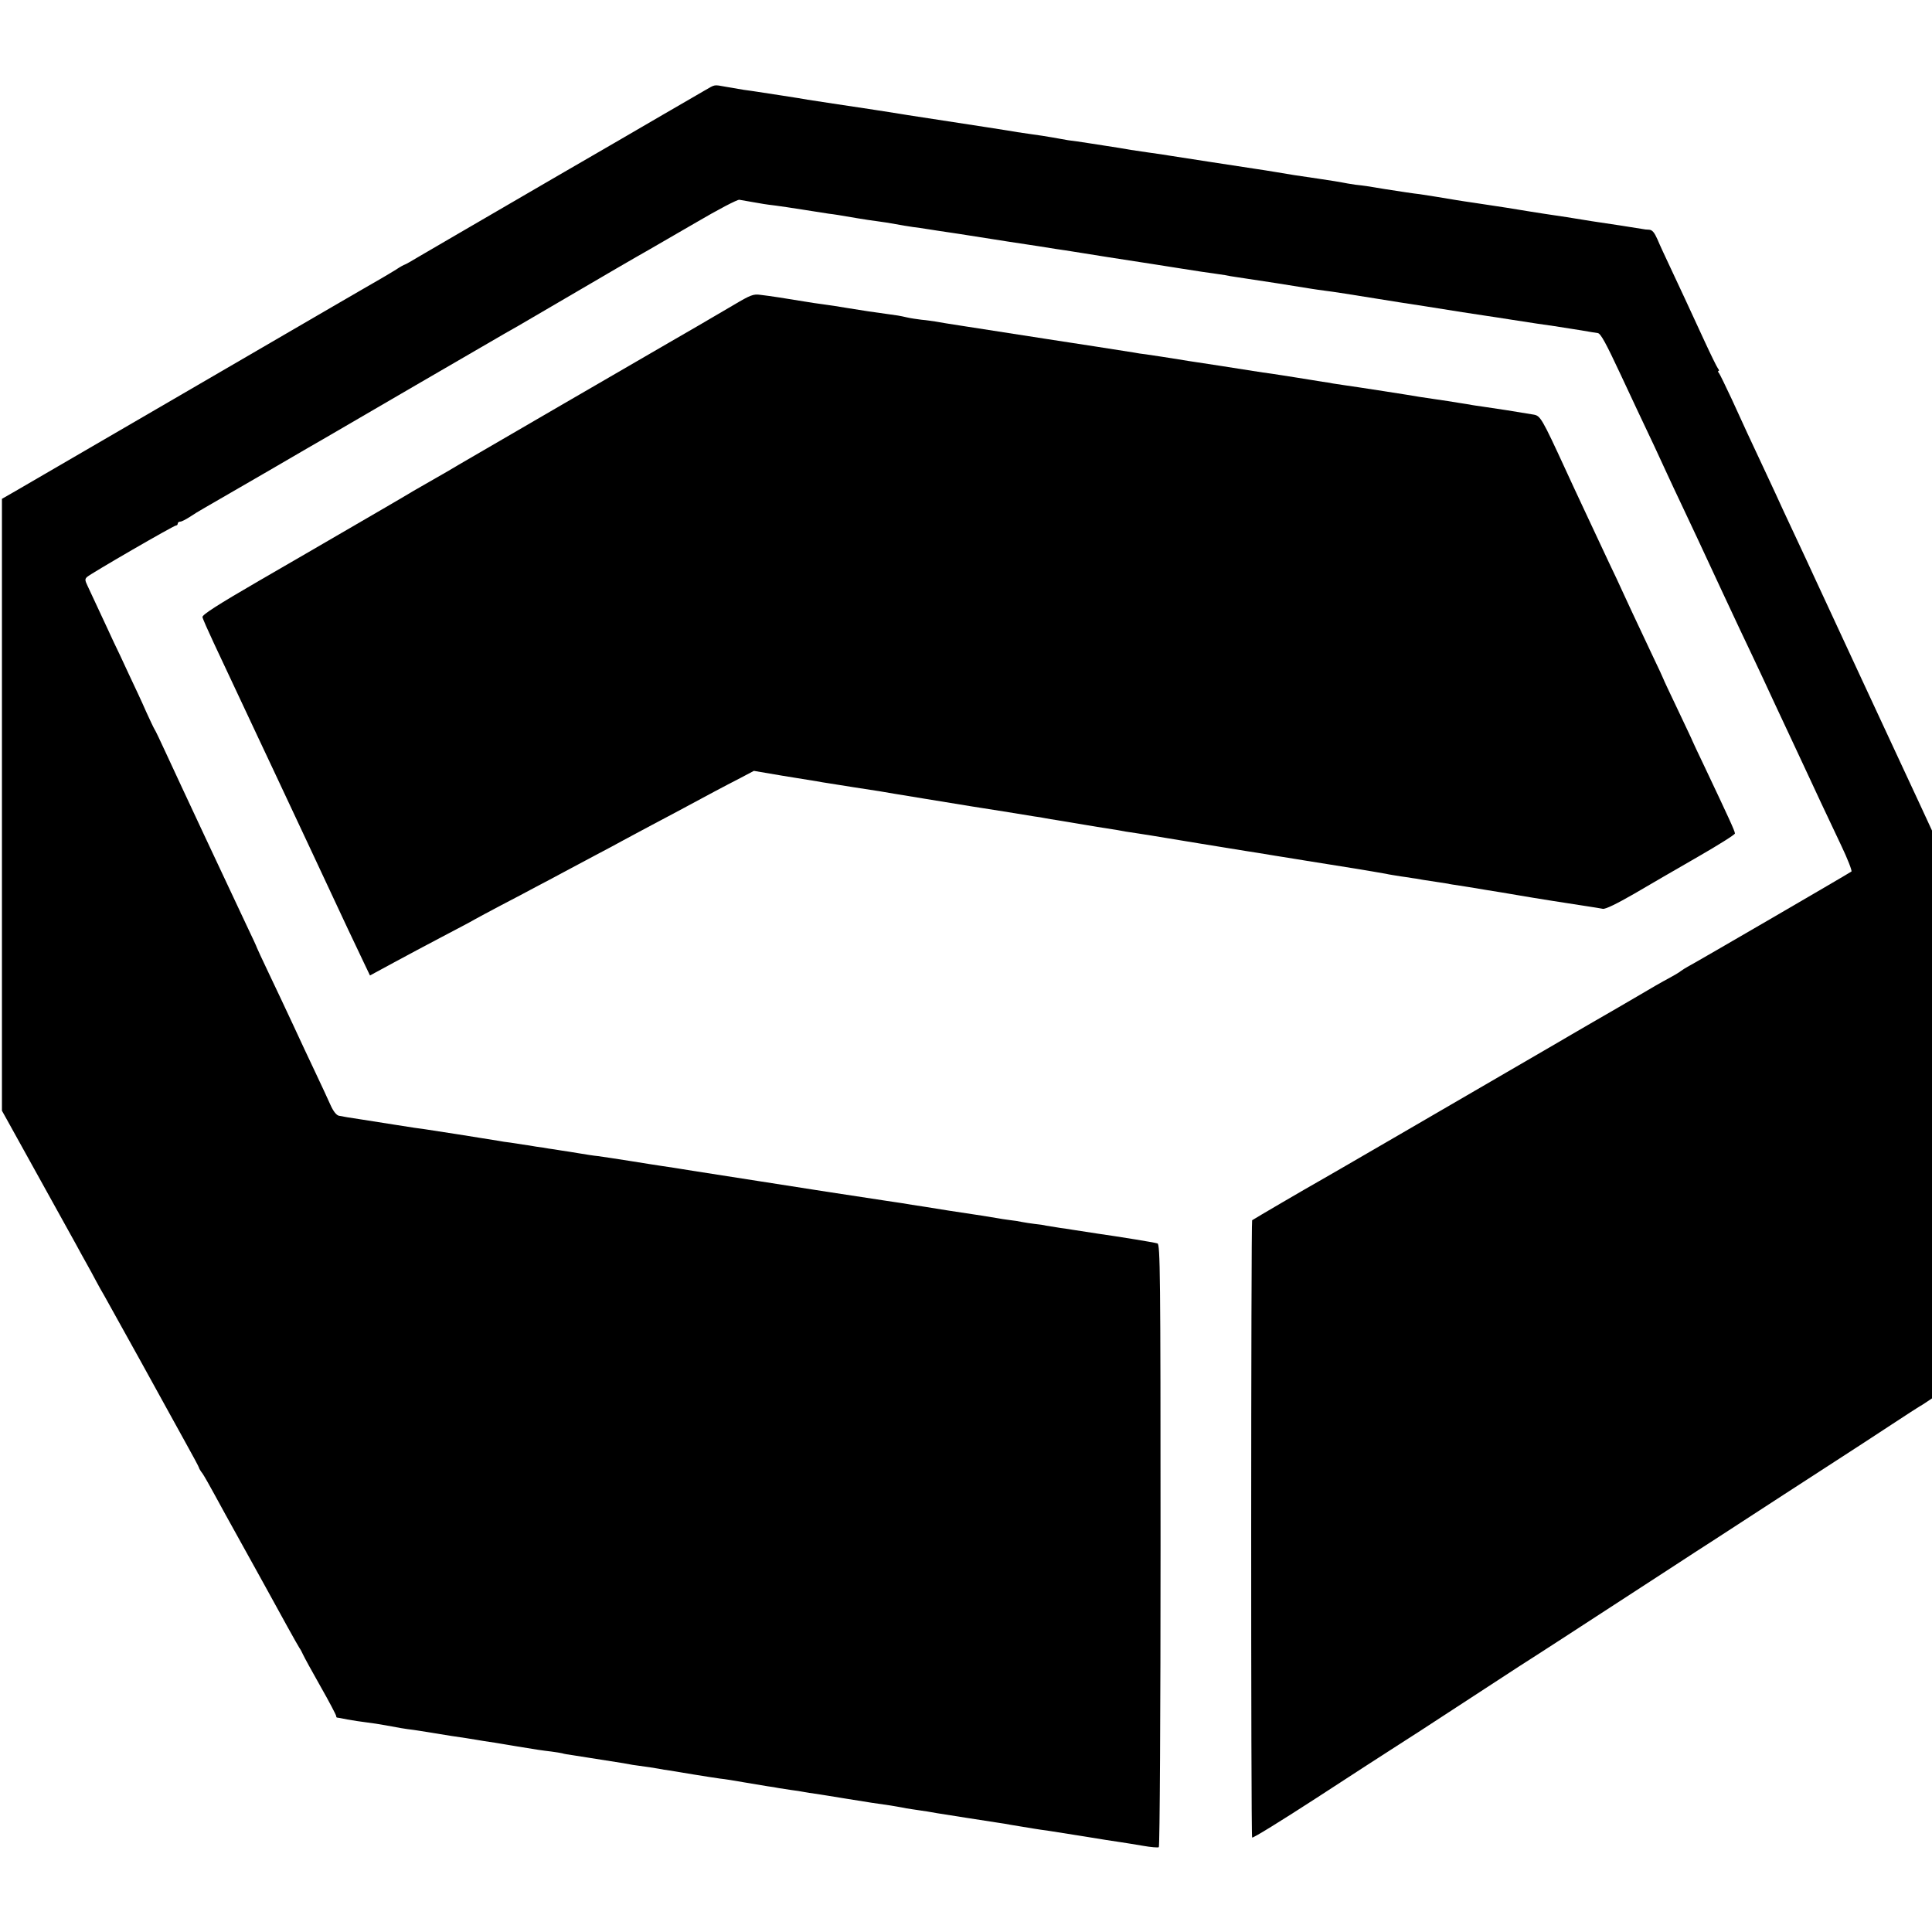
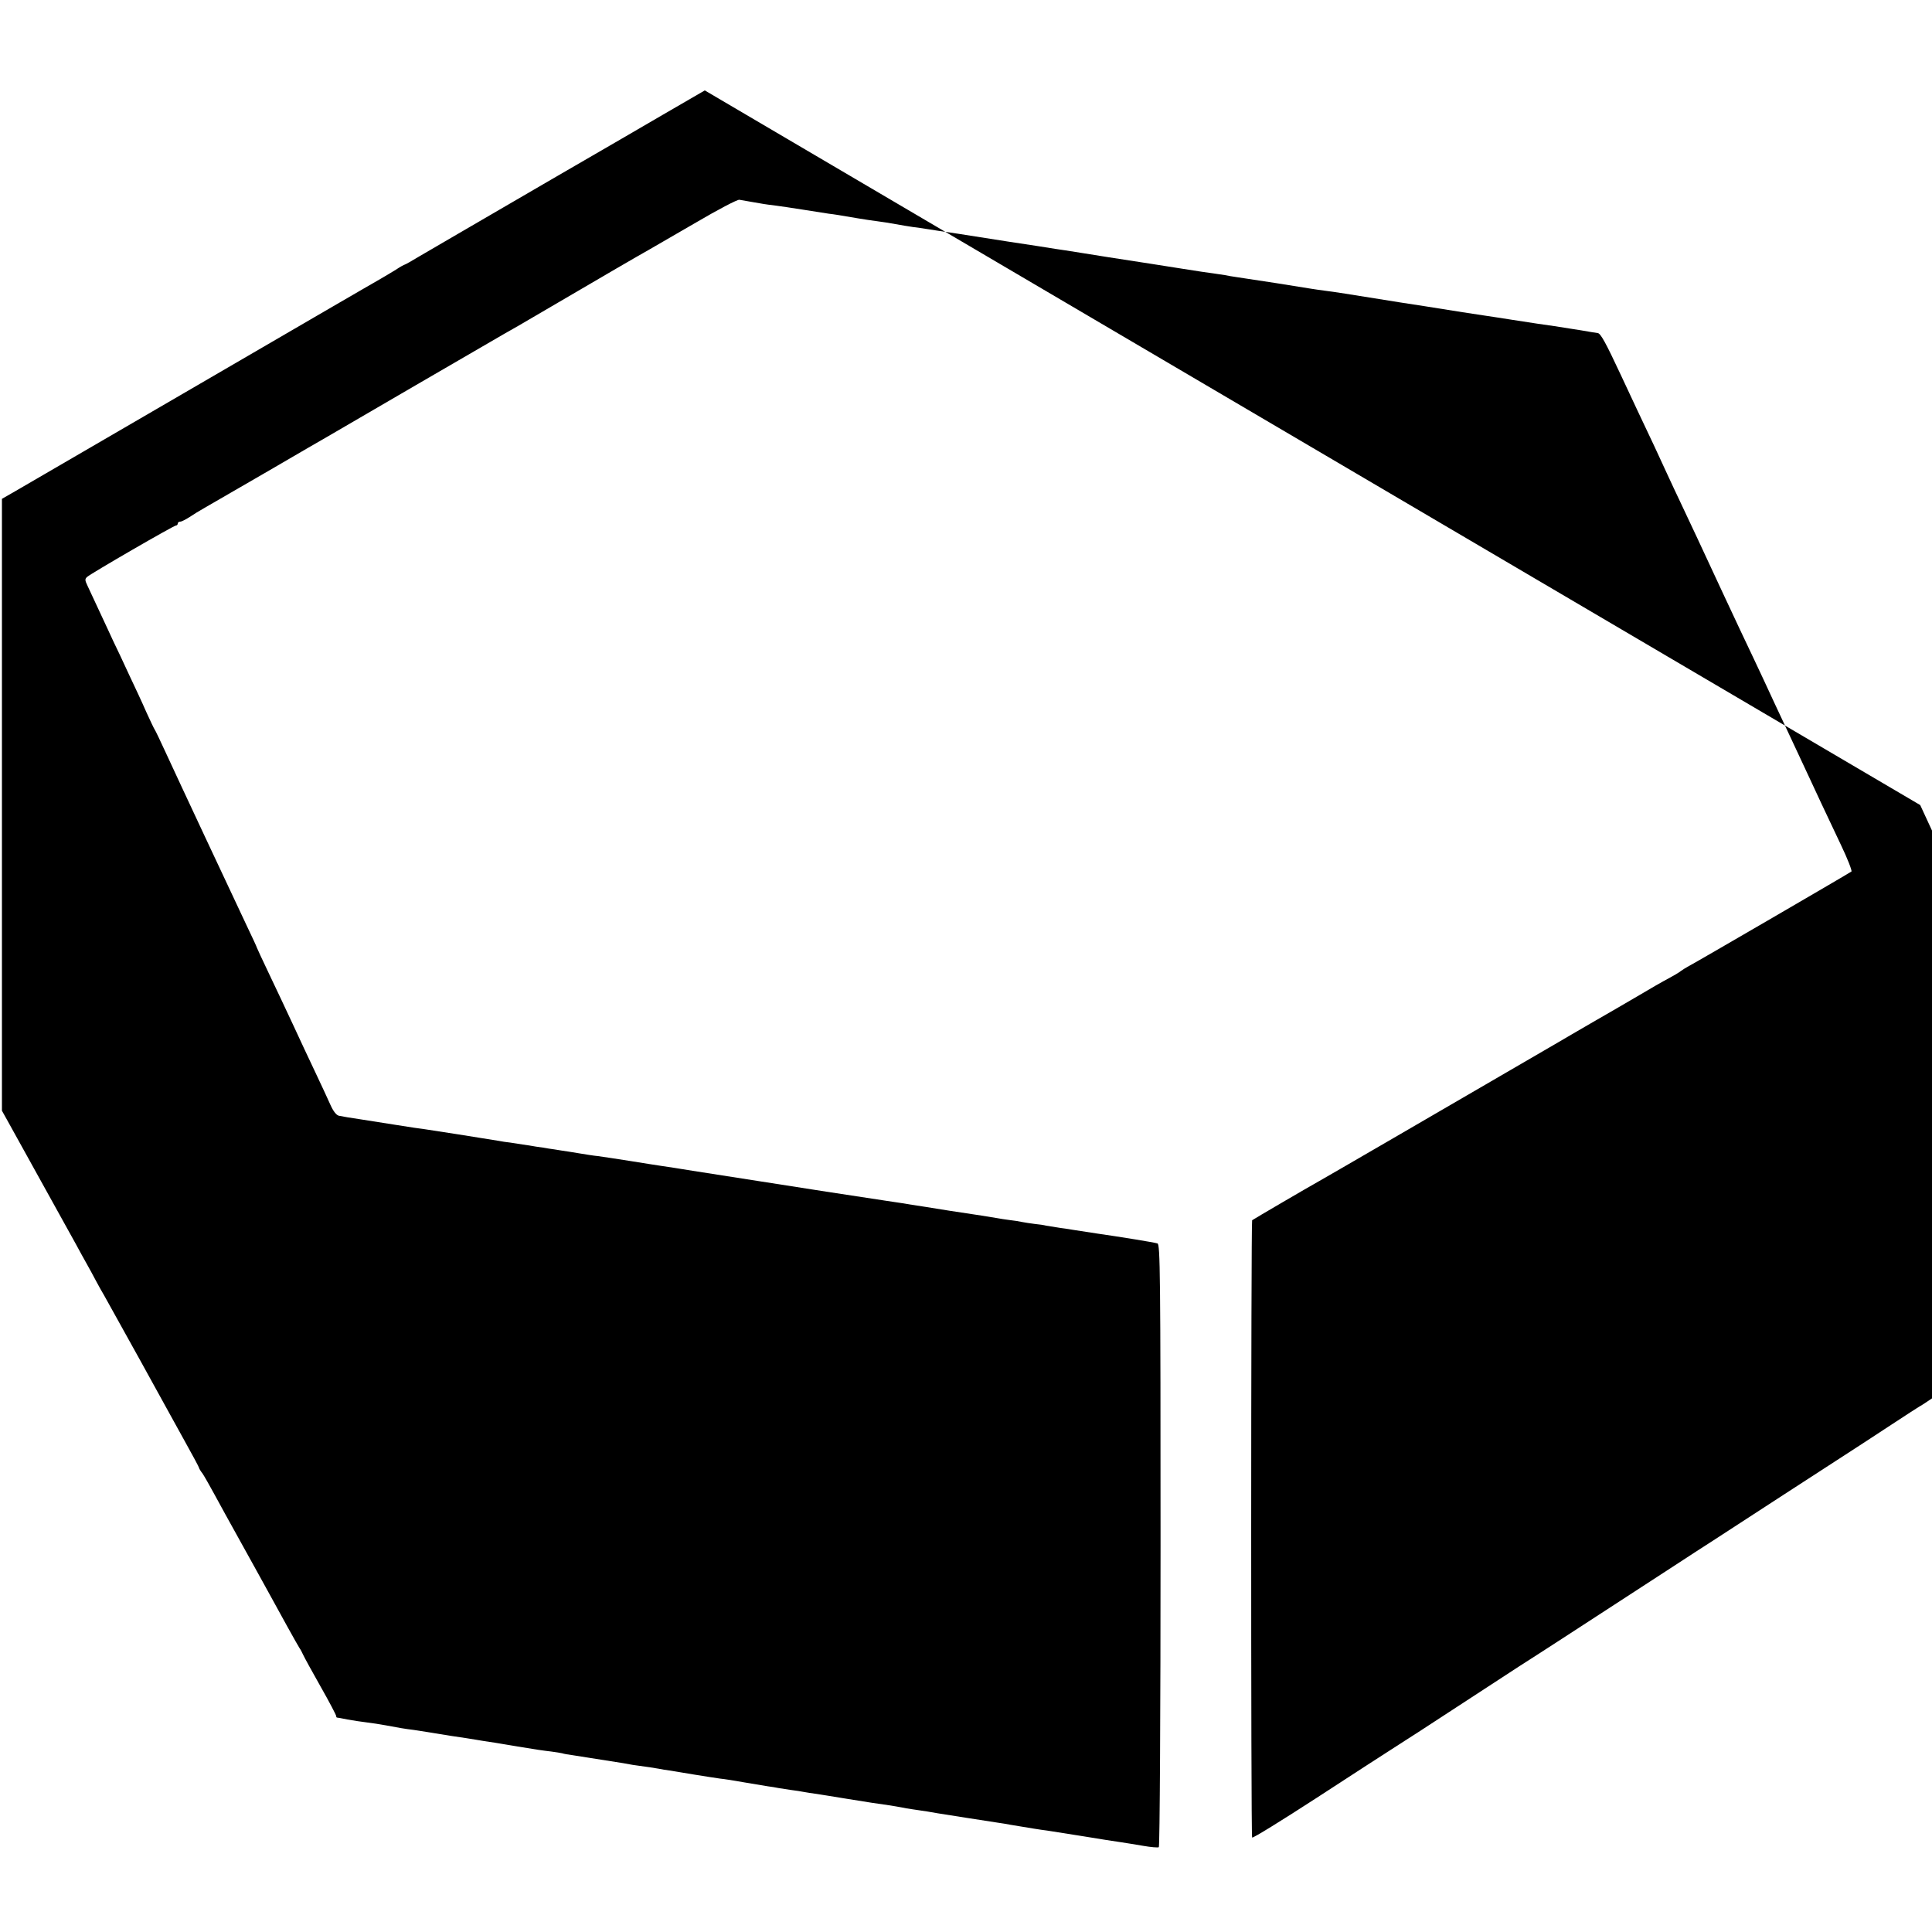
<svg xmlns="http://www.w3.org/2000/svg" version="1.0" width="1000pt" height="1000pt" viewBox="0 0 1000 1000" preserveAspectRatio="xMidYMid meet">
  <g transform="translate(0,1000) scale(0.1,-0.1)" fill="#000000" stroke="none">
-     <path d="M3648 9532 c-26 -15 -124 -72 -219 -127 -94 -55 -190 -111 -213 -124 -61 -35 -571 -331 -876 -509 -52 -30 -128 -75 -168 -98 -40 -24 -75 -44 -78 -44 -2 0 -23 -11 -45 -26 -22 -14 -57 -34 -77 -46 -20 -11 -131 -76 -247 -143 -171 -100 -1393 -810 -1647 -958 l-68 -39 0 -1584 0 -1583 24 -43 c63 -113 332 -599 359 -648 16 -30 41 -75 55 -100 14 -25 36 -65 49 -90 13 -25 32 -58 42 -75 9 -16 93 -167 186 -335 92 -168 199 -360 236 -428 38 -68 69 -126 69 -129 0 -3 8 -17 19 -31 10 -15 37 -63 61 -107 24 -44 84 -154 135 -245 50 -91 109 -196 130 -235 77 -141 165 -300 175 -315 6 -8 14 -24 19 -35 5 -11 45 -85 90 -164 45 -79 81 -148 81 -153 0 -4 2 -8 4 -8 2 0 26 -4 54 -10 28 -5 73 -12 99 -15 26 -3 71 -10 98 -15 63 -12 103 -19 146 -24 19 -3 48 -7 64 -10 17 -3 75 -12 130 -21 55 -8 114 -17 130 -20 17 -3 59 -10 95 -15 36 -6 90 -15 120 -20 89 -15 131 -21 174 -26 23 -3 48 -7 56 -9 8 -3 33 -7 55 -10 75 -12 230 -36 260 -41 17 -3 39 -7 50 -9 75 -10 113 -16 135 -20 14 -3 39 -7 55 -9 17 -3 74 -12 127 -21 54 -9 115 -18 135 -21 21 -2 79 -11 128 -20 50 -8 104 -17 120 -20 17 -2 41 -6 55 -9 14 -2 43 -7 65 -10 23 -3 52 -7 65 -10 13 -3 42 -7 65 -10 22 -3 92 -15 155 -25 115 -19 158 -25 228 -35 20 -3 46 -8 58 -10 12 -3 37 -7 58 -10 64 -9 100 -15 126 -20 25 -4 272 -43 320 -50 14 -2 41 -6 60 -10 103 -17 149 -25 190 -30 25 -4 110 -17 190 -30 80 -13 165 -27 190 -30 25 -4 78 -12 117 -19 40 -7 77 -10 81 -7 5 3 9 707 9 1563 0 1412 -2 1558 -16 1562 -9 3 -61 12 -116 21 -91 15 -122 19 -195 30 -48 7 -125 19 -130 20 -3 1 -30 5 -60 9 -30 5 -64 10 -75 12 -11 3 -38 7 -60 9 -22 3 -51 7 -65 10 -14 3 -43 8 -64 10 -22 3 -51 7 -65 10 -47 8 -84 14 -251 39 -91 15 -176 28 -190 30 -14 3 -74 12 -135 21 -161 24 -330 50 -1000 155 -66 11 -138 22 -160 25 -22 3 -96 15 -165 26 -69 11 -143 22 -165 25 -22 2 -65 9 -95 14 -30 5 -73 12 -95 15 -22 4 -51 8 -65 10 -14 3 -43 7 -65 10 -22 4 -53 9 -70 11 -16 3 -45 7 -64 10 -19 2 -46 6 -60 9 -98 16 -344 55 -381 60 -47 6 -51 7 -160 24 -36 6 -110 17 -165 26 -55 8 -109 17 -121 20 -13 3 -29 23 -44 57 -13 29 -48 105 -78 168 -30 63 -83 176 -117 250 -35 74 -90 193 -124 263 -34 71 -61 130 -61 131 0 2 -24 55 -54 117 -78 165 -354 754 -416 889 -29 63 -56 120 -60 125 -4 6 -23 46 -43 90 -19 44 -60 132 -90 195 -29 63 -65 140 -80 170 -14 30 -46 100 -72 155 -26 55 -54 115 -62 133 -14 29 -14 35 -2 46 20 18 448 266 460 266 5 0 9 5 9 10 0 6 6 10 13 10 7 0 28 11 47 23 19 13 55 35 80 49 25 14 171 99 325 188 154 90 294 171 310 180 17 10 221 129 455 265 234 136 443 257 465 270 22 12 54 31 72 41 32 19 264 154 503 294 69 40 143 83 165 95 22 13 133 77 247 143 114 67 215 120 225 118 10 -2 38 -7 63 -11 25 -4 53 -9 64 -11 10 -2 37 -5 60 -8 22 -3 86 -12 141 -21 55 -9 115 -18 134 -21 34 -4 45 -6 151 -24 30 -5 75 -12 100 -15 25 -3 68 -10 95 -15 28 -5 68 -12 90 -15 22 -3 54 -7 70 -10 17 -3 91 -14 165 -25 74 -12 189 -30 255 -40 66 -10 137 -21 158 -24 81 -13 113 -18 142 -22 17 -3 116 -18 220 -35 238 -37 235 -36 385 -60 69 -11 141 -22 160 -24 19 -3 46 -7 60 -9 14 -3 43 -8 65 -11 96 -14 315 -48 385 -60 14 -2 45 -7 70 -10 41 -5 107 -15 385 -60 50 -8 108 -17 130 -20 48 -8 61 -10 195 -31 58 -9 114 -17 125 -19 11 -2 70 -10 130 -20 61 -9 119 -18 130 -20 46 -6 118 -17 230 -35 39 -7 77 -13 85 -14 15 -2 41 -49 119 -216 49 -106 114 -243 174 -370 22 -47 52 -112 67 -145 15 -33 49 -105 75 -160 26 -55 62 -131 80 -170 18 -38 78 -168 134 -288 56 -120 125 -267 153 -325 28 -59 79 -168 113 -242 35 -74 84 -180 110 -235 26 -55 60 -129 77 -165 31 -68 56 -120 157 -334 34 -71 58 -133 54 -137 -7 -6 -797 -466 -848 -493 -11 -6 -27 -16 -35 -22 -8 -7 -37 -24 -65 -39 -27 -14 -95 -53 -150 -86 -55 -32 -164 -96 -243 -141 -79 -46 -157 -91 -175 -102 -655 -381 -1211 -704 -1242 -721 -47 -26 -338 -196 -344 -201 -6 -6 -7 -3185 0 -3195 3 -5 153 88 335 206 181 118 365 237 409 265 44 28 184 118 310 201 127 83 273 178 325 212 52 33 154 99 225 145 72 47 153 99 180 117 82 53 277 180 403 262 64 42 155 101 202 131 129 84 233 151 360 234 63 41 185 120 270 175 85 55 216 140 290 189 74 49 140 91 145 94 6 3 22 13 38 24 l27 18 0 1470 0 1469 -61 132 c-34 73 -76 164 -94 202 -28 60 -371 798 -455 980 -15 33 -60 130 -100 215 -40 85 -86 184 -102 220 -17 36 -45 97 -63 135 -55 117 -105 224 -162 350 -31 66 -60 126 -65 133 -6 6 -7 12 -3 12 4 0 3 6 -3 13 -5 6 -38 73 -72 147 -81 176 -122 264 -176 379 -24 51 -54 115 -65 142 -16 36 -27 49 -43 50 -11 0 -28 2 -36 4 -15 3 -210 33 -260 40 -24 4 -38 6 -130 21 -25 4 -52 8 -60 9 -8 1 -35 5 -60 9 -25 4 -56 9 -70 11 -14 2 -69 11 -123 20 -55 8 -129 20 -165 25 -37 5 -78 12 -92 14 -52 9 -170 28 -192 31 -29 3 -95 13 -178 26 -101 17 -102 17 -155 23 -27 4 -57 9 -65 11 -8 2 -64 11 -125 20 -119 17 -142 21 -225 35 -30 5 -73 12 -95 15 -69 10 -429 66 -455 70 -14 3 -59 9 -101 15 -41 6 -84 12 -95 14 -22 4 -99 17 -129 21 -11 2 -51 8 -90 14 -38 6 -86 13 -105 15 -19 3 -57 10 -85 15 -27 5 -74 12 -104 16 -30 4 -63 9 -75 11 -12 2 -82 14 -156 25 -268 41 -385 59 -410 63 -14 2 -59 10 -100 16 -41 6 -87 14 -103 16 -15 2 -87 13 -160 24 -72 11 -143 22 -157 24 -14 3 -72 12 -130 21 -58 9 -116 18 -130 20 -14 2 -45 7 -70 10 -25 4 -67 11 -94 16 -62 11 -53 13 -108 -19z" />
-     <path d="M3800 8423 c-116 -68 -266 -156 -340 -198 -58 -33 -1030 -598 -1090 -633 -19 -12 -71 -42 -115 -67 -44 -25 -96 -55 -115 -66 -19 -12 -93 -55 -165 -97 -71 -41 -177 -103 -234 -136 -57 -33 -237 -138 -400 -232 -212 -123 -295 -176 -293 -188 1 -8 28 -69 58 -133 59 -125 175 -372 229 -488 18 -38 54 -115 80 -170 58 -124 315 -671 384 -820 29 -60 66 -140 84 -177 l32 -67 120 65 c66 36 181 97 255 136 74 39 149 78 165 88 17 10 80 43 140 75 61 32 142 74 180 95 39 20 104 55 145 77 41 22 116 62 165 88 50 26 113 60 140 75 28 15 89 48 138 74 48 25 126 67 175 93 113 61 210 113 296 157 l68 36 147 -25 c80 -13 161 -26 179 -29 17 -3 44 -8 60 -10 63 -10 118 -19 132 -21 14 -2 70 -11 130 -20 14 -3 120 -20 235 -39 116 -19 226 -37 245 -40 19 -3 94 -15 165 -26 72 -12 144 -23 160 -26 17 -2 41 -6 55 -9 14 -3 41 -7 60 -10 19 -3 60 -10 90 -15 30 -5 84 -14 120 -20 111 -17 124 -20 145 -24 11 -2 41 -6 66 -10 25 -4 57 -9 70 -11 45 -8 464 -76 489 -80 14 -2 84 -13 155 -25 72 -11 141 -23 155 -25 14 -2 70 -11 125 -20 55 -9 111 -18 125 -20 48 -8 145 -24 165 -28 11 -3 45 -8 75 -13 30 -4 57 -8 60 -9 3 0 28 -4 55 -9 28 -4 66 -10 85 -13 19 -3 40 -6 45 -7 6 -2 33 -6 60 -10 28 -4 61 -10 75 -12 14 -2 41 -7 60 -10 39 -6 129 -21 175 -29 68 -12 284 -46 345 -55 36 -5 74 -12 86 -14 13 -3 72 26 161 77 77 45 226 132 331 192 106 61 192 115 192 121 0 12 -33 83 -156 343 -35 73 -64 135 -64 136 0 2 -34 73 -75 160 -41 86 -75 158 -75 160 0 1 -27 61 -61 131 -103 218 -116 247 -147 314 -16 36 -50 108 -75 160 -57 122 -192 409 -224 480 -122 265 -130 278 -165 284 -75 13 -216 35 -261 41 -27 4 -58 8 -70 11 -12 2 -37 6 -57 9 -20 3 -45 7 -56 9 -12 2 -45 7 -74 11 -29 4 -62 9 -74 11 -24 5 -334 53 -386 60 -19 3 -46 7 -60 9 -14 3 -38 7 -55 9 -16 3 -75 12 -130 21 -55 9 -116 18 -135 21 -19 2 -62 9 -95 14 -101 16 -248 39 -290 45 -22 3 -65 10 -95 15 -63 10 -120 19 -169 26 -19 2 -46 6 -60 9 -28 4 -133 21 -191 30 -19 3 -136 21 -260 40 -271 42 -263 41 -425 66 -71 11 -141 22 -155 25 -14 2 -45 7 -70 9 -25 3 -58 8 -75 12 -39 9 -52 11 -105 18 -76 10 -112 16 -200 30 -47 8 -105 17 -130 20 -25 3 -70 10 -100 15 -83 14 -180 29 -225 34 -35 5 -51 -1 -135 -51z" />
+     <path d="M3648 9532 c-26 -15 -124 -72 -219 -127 -94 -55 -190 -111 -213 -124 -61 -35 -571 -331 -876 -509 -52 -30 -128 -75 -168 -98 -40 -24 -75 -44 -78 -44 -2 0 -23 -11 -45 -26 -22 -14 -57 -34 -77 -46 -20 -11 -131 -76 -247 -143 -171 -100 -1393 -810 -1647 -958 l-68 -39 0 -1584 0 -1583 24 -43 c63 -113 332 -599 359 -648 16 -30 41 -75 55 -100 14 -25 36 -65 49 -90 13 -25 32 -58 42 -75 9 -16 93 -167 186 -335 92 -168 199 -360 236 -428 38 -68 69 -126 69 -129 0 -3 8 -17 19 -31 10 -15 37 -63 61 -107 24 -44 84 -154 135 -245 50 -91 109 -196 130 -235 77 -141 165 -300 175 -315 6 -8 14 -24 19 -35 5 -11 45 -85 90 -164 45 -79 81 -148 81 -153 0 -4 2 -8 4 -8 2 0 26 -4 54 -10 28 -5 73 -12 99 -15 26 -3 71 -10 98 -15 63 -12 103 -19 146 -24 19 -3 48 -7 64 -10 17 -3 75 -12 130 -21 55 -8 114 -17 130 -20 17 -3 59 -10 95 -15 36 -6 90 -15 120 -20 89 -15 131 -21 174 -26 23 -3 48 -7 56 -9 8 -3 33 -7 55 -10 75 -12 230 -36 260 -41 17 -3 39 -7 50 -9 75 -10 113 -16 135 -20 14 -3 39 -7 55 -9 17 -3 74 -12 127 -21 54 -9 115 -18 135 -21 21 -2 79 -11 128 -20 50 -8 104 -17 120 -20 17 -2 41 -6 55 -9 14 -2 43 -7 65 -10 23 -3 52 -7 65 -10 13 -3 42 -7 65 -10 22 -3 92 -15 155 -25 115 -19 158 -25 228 -35 20 -3 46 -8 58 -10 12 -3 37 -7 58 -10 64 -9 100 -15 126 -20 25 -4 272 -43 320 -50 14 -2 41 -6 60 -10 103 -17 149 -25 190 -30 25 -4 110 -17 190 -30 80 -13 165 -27 190 -30 25 -4 78 -12 117 -19 40 -7 77 -10 81 -7 5 3 9 707 9 1563 0 1412 -2 1558 -16 1562 -9 3 -61 12 -116 21 -91 15 -122 19 -195 30 -48 7 -125 19 -130 20 -3 1 -30 5 -60 9 -30 5 -64 10 -75 12 -11 3 -38 7 -60 9 -22 3 -51 7 -65 10 -14 3 -43 8 -64 10 -22 3 -51 7 -65 10 -47 8 -84 14 -251 39 -91 15 -176 28 -190 30 -14 3 -74 12 -135 21 -161 24 -330 50 -1000 155 -66 11 -138 22 -160 25 -22 3 -96 15 -165 26 -69 11 -143 22 -165 25 -22 2 -65 9 -95 14 -30 5 -73 12 -95 15 -22 4 -51 8 -65 10 -14 3 -43 7 -65 10 -22 4 -53 9 -70 11 -16 3 -45 7 -64 10 -19 2 -46 6 -60 9 -98 16 -344 55 -381 60 -47 6 -51 7 -160 24 -36 6 -110 17 -165 26 -55 8 -109 17 -121 20 -13 3 -29 23 -44 57 -13 29 -48 105 -78 168 -30 63 -83 176 -117 250 -35 74 -90 193 -124 263 -34 71 -61 130 -61 131 0 2 -24 55 -54 117 -78 165 -354 754 -416 889 -29 63 -56 120 -60 125 -4 6 -23 46 -43 90 -19 44 -60 132 -90 195 -29 63 -65 140 -80 170 -14 30 -46 100 -72 155 -26 55 -54 115 -62 133 -14 29 -14 35 -2 46 20 18 448 266 460 266 5 0 9 5 9 10 0 6 6 10 13 10 7 0 28 11 47 23 19 13 55 35 80 49 25 14 171 99 325 188 154 90 294 171 310 180 17 10 221 129 455 265 234 136 443 257 465 270 22 12 54 31 72 41 32 19 264 154 503 294 69 40 143 83 165 95 22 13 133 77 247 143 114 67 215 120 225 118 10 -2 38 -7 63 -11 25 -4 53 -9 64 -11 10 -2 37 -5 60 -8 22 -3 86 -12 141 -21 55 -9 115 -18 134 -21 34 -4 45 -6 151 -24 30 -5 75 -12 100 -15 25 -3 68 -10 95 -15 28 -5 68 -12 90 -15 22 -3 54 -7 70 -10 17 -3 91 -14 165 -25 74 -12 189 -30 255 -40 66 -10 137 -21 158 -24 81 -13 113 -18 142 -22 17 -3 116 -18 220 -35 238 -37 235 -36 385 -60 69 -11 141 -22 160 -24 19 -3 46 -7 60 -9 14 -3 43 -8 65 -11 96 -14 315 -48 385 -60 14 -2 45 -7 70 -10 41 -5 107 -15 385 -60 50 -8 108 -17 130 -20 48 -8 61 -10 195 -31 58 -9 114 -17 125 -19 11 -2 70 -10 130 -20 61 -9 119 -18 130 -20 46 -6 118 -17 230 -35 39 -7 77 -13 85 -14 15 -2 41 -49 119 -216 49 -106 114 -243 174 -370 22 -47 52 -112 67 -145 15 -33 49 -105 75 -160 26 -55 62 -131 80 -170 18 -38 78 -168 134 -288 56 -120 125 -267 153 -325 28 -59 79 -168 113 -242 35 -74 84 -180 110 -235 26 -55 60 -129 77 -165 31 -68 56 -120 157 -334 34 -71 58 -133 54 -137 -7 -6 -797 -466 -848 -493 -11 -6 -27 -16 -35 -22 -8 -7 -37 -24 -65 -39 -27 -14 -95 -53 -150 -86 -55 -32 -164 -96 -243 -141 -79 -46 -157 -91 -175 -102 -655 -381 -1211 -704 -1242 -721 -47 -26 -338 -196 -344 -201 -6 -6 -7 -3185 0 -3195 3 -5 153 88 335 206 181 118 365 237 409 265 44 28 184 118 310 201 127 83 273 178 325 212 52 33 154 99 225 145 72 47 153 99 180 117 82 53 277 180 403 262 64 42 155 101 202 131 129 84 233 151 360 234 63 41 185 120 270 175 85 55 216 140 290 189 74 49 140 91 145 94 6 3 22 13 38 24 l27 18 0 1470 0 1469 -61 132 z" />
  </g>
</svg>